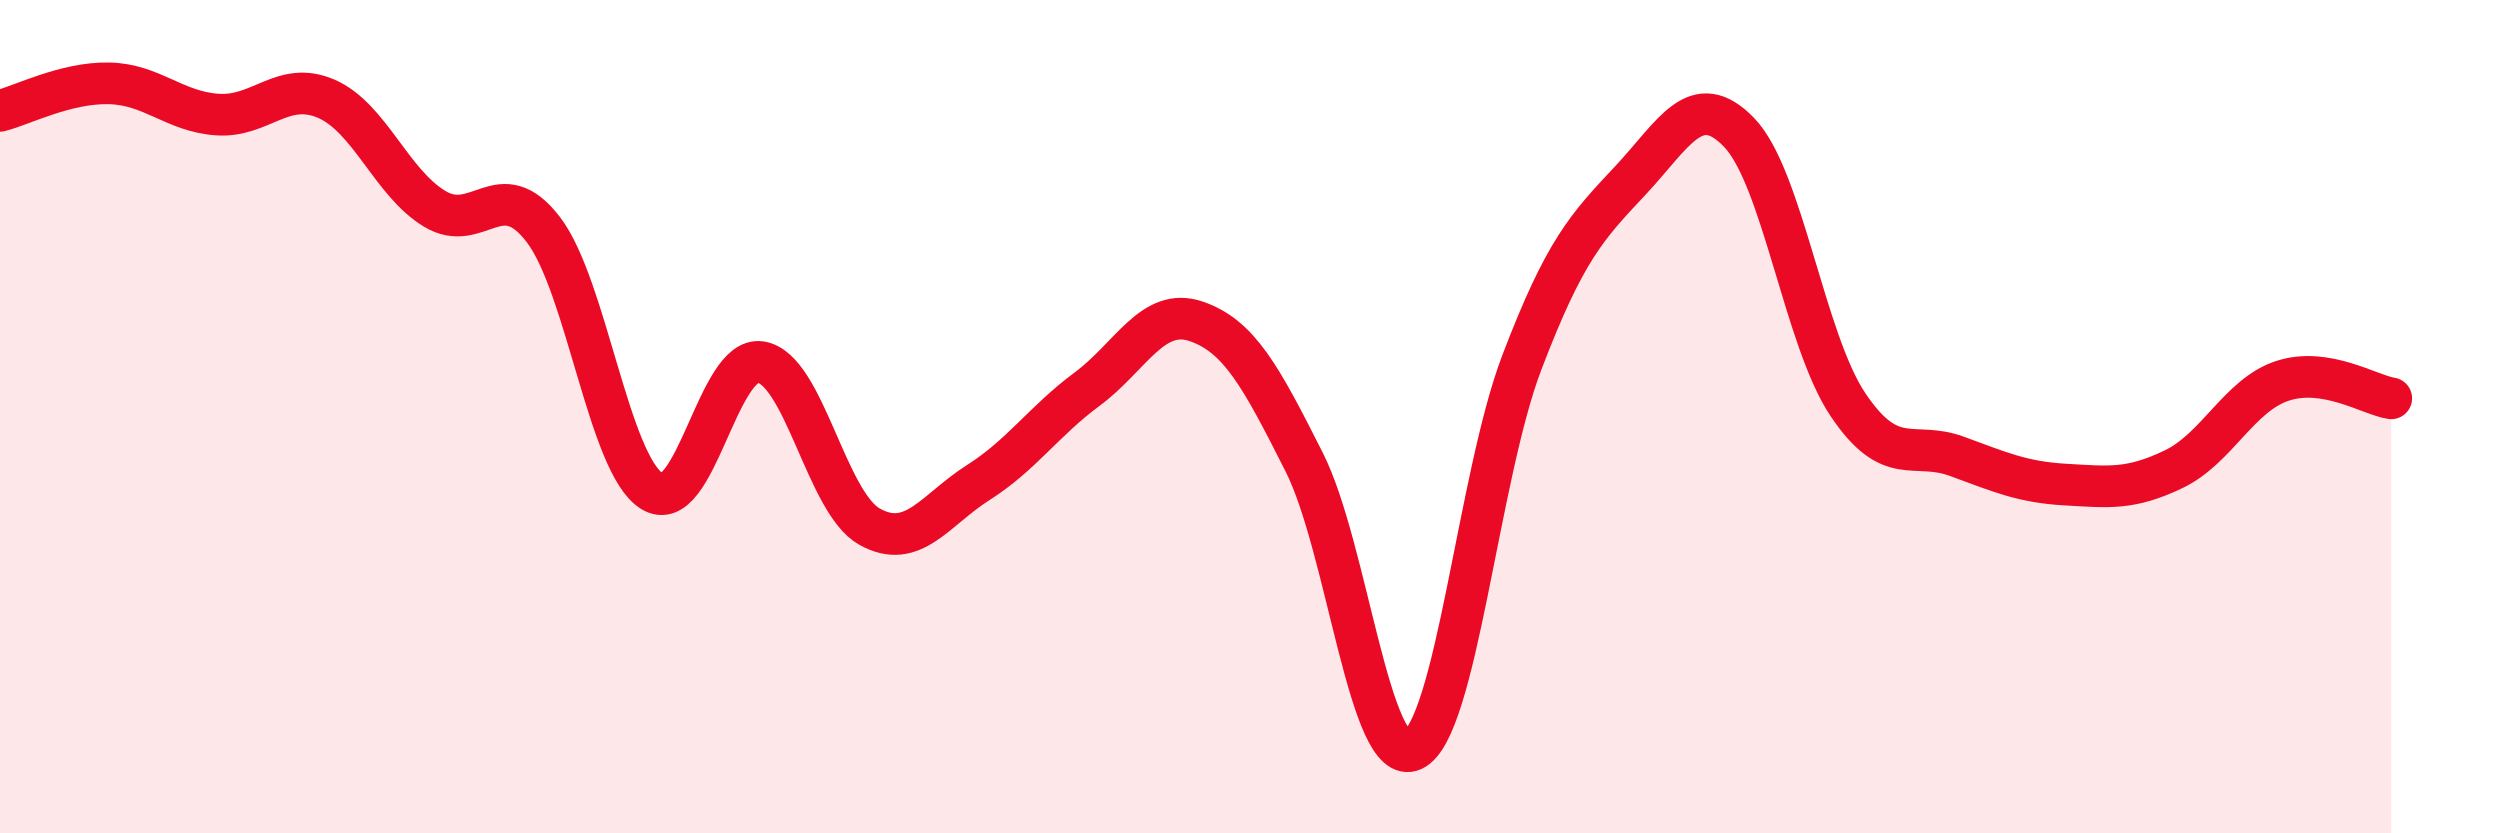
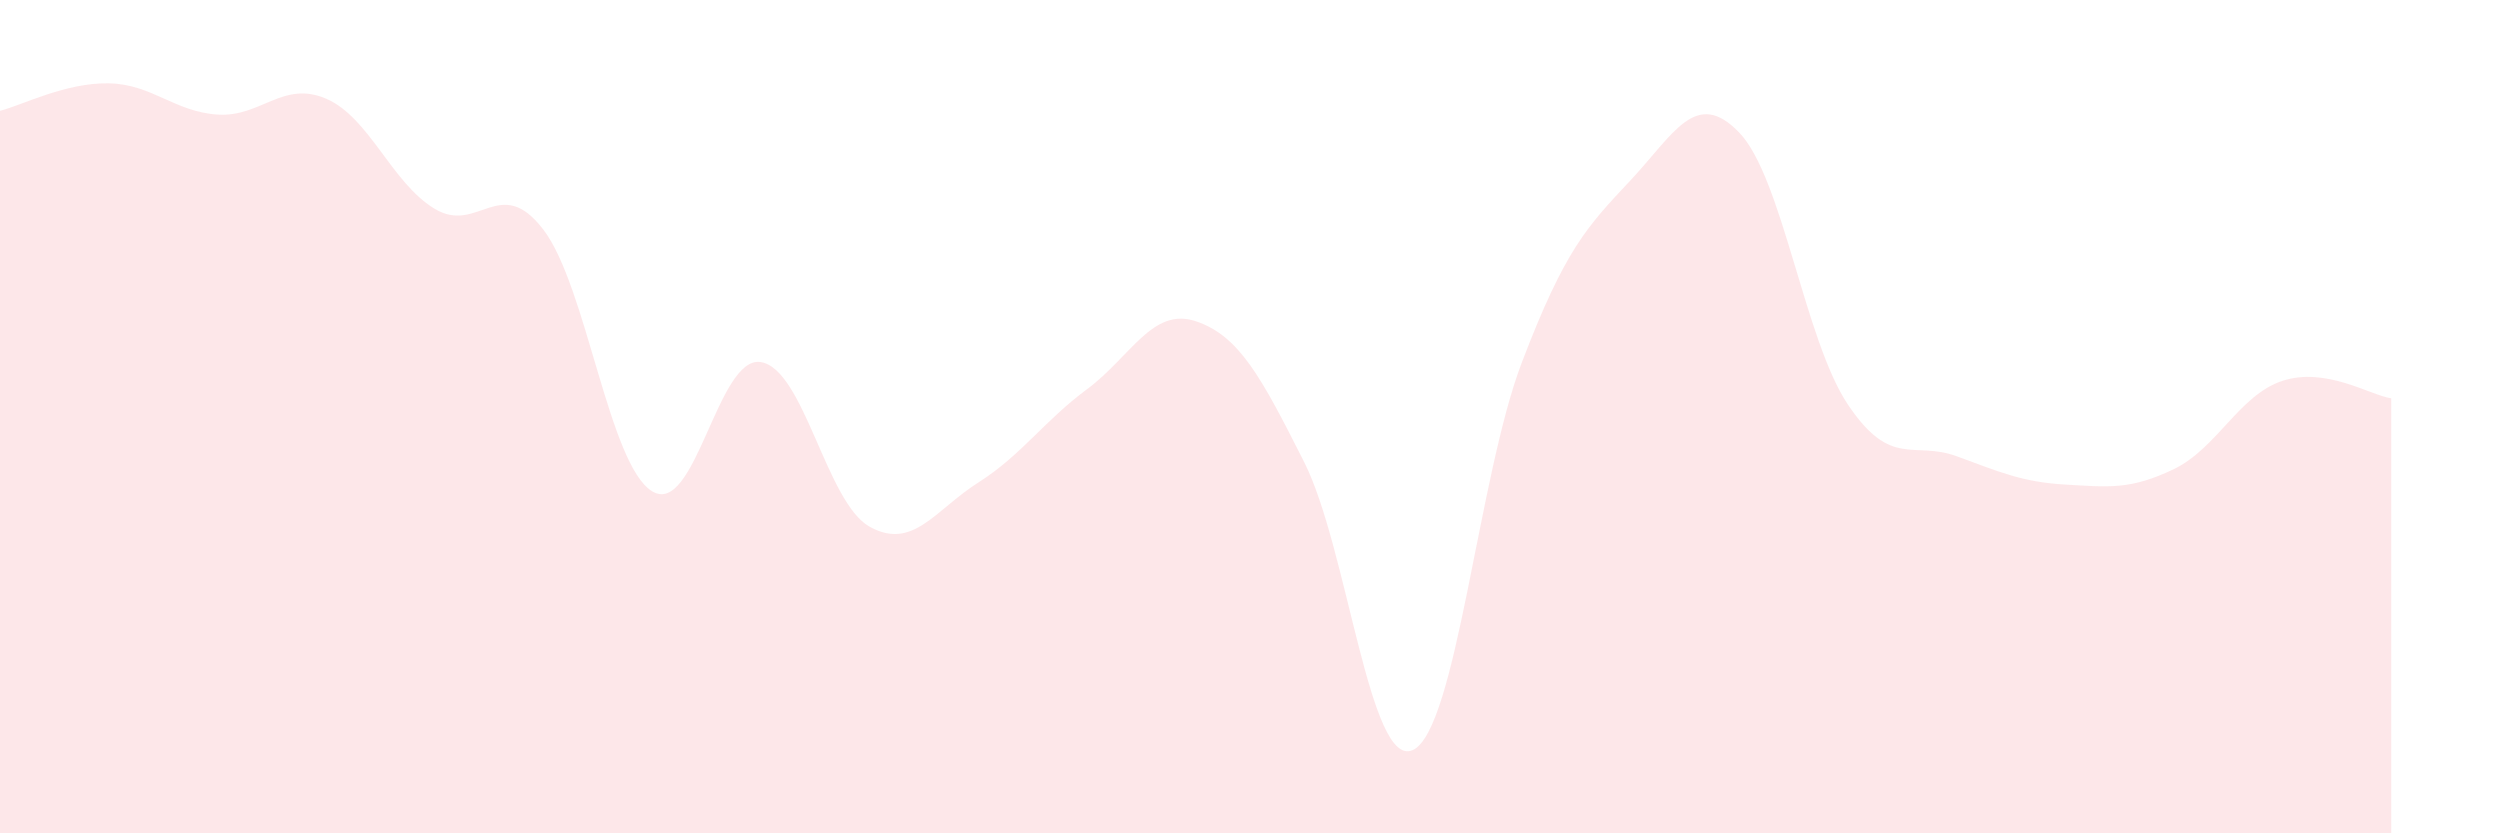
<svg xmlns="http://www.w3.org/2000/svg" width="60" height="20" viewBox="0 0 60 20">
  <path d="M 0,2.66 C 0.52,2.53 1.57,1.98 2.61,2 C 3.65,2.02 4.18,2.68 5.22,2.75 C 6.26,2.82 6.79,1.92 7.83,2.37 C 8.87,2.82 9.39,4.38 10.43,5.01 C 11.47,5.64 12,4.15 13.04,5.51 C 14.08,6.87 14.61,11.15 15.65,11.79 C 16.69,12.43 17.22,8.52 18.26,8.69 C 19.3,8.86 19.83,12.06 20.87,12.64 C 21.91,13.22 22.44,12.24 23.48,11.58 C 24.52,10.92 25.05,10.11 26.09,9.34 C 27.13,8.57 27.66,7.36 28.7,7.71 C 29.74,8.06 30.26,9.03 31.3,11.09 C 32.34,13.15 32.87,18.48 33.91,18 C 34.95,17.52 35.48,11.44 36.52,8.71 C 37.56,5.98 38.09,5.44 39.13,4.33 C 40.17,3.22 40.7,2.1 41.74,3.18 C 42.78,4.26 43.31,8.16 44.35,9.71 C 45.39,11.26 45.92,10.57 46.96,10.95 C 48,11.33 48.53,11.57 49.57,11.63 C 50.61,11.69 51.13,11.76 52.17,11.26 C 53.21,10.76 53.74,9.48 54.78,9.14 C 55.82,8.8 56.87,9.48 57.39,9.56L57.39 20L0 20Z" fill="#EB0A25" opacity="0.1" stroke-linecap="round" stroke-linejoin="round" />
-   <path d="M 0,2.66 C 0.52,2.53 1.57,1.98 2.61,2 C 3.65,2.02 4.18,2.68 5.22,2.75 C 6.26,2.82 6.79,1.92 7.83,2.37 C 8.87,2.82 9.39,4.38 10.43,5.01 C 11.47,5.64 12,4.15 13.04,5.51 C 14.08,6.87 14.61,11.15 15.65,11.79 C 16.69,12.43 17.22,8.52 18.26,8.69 C 19.3,8.86 19.83,12.06 20.87,12.64 C 21.91,13.22 22.44,12.24 23.48,11.58 C 24.52,10.92 25.05,10.11 26.09,9.34 C 27.13,8.57 27.66,7.36 28.7,7.71 C 29.74,8.06 30.26,9.03 31.3,11.09 C 32.34,13.15 32.87,18.48 33.91,18 C 34.95,17.52 35.48,11.44 36.52,8.71 C 37.56,5.98 38.09,5.44 39.13,4.33 C 40.17,3.22 40.7,2.1 41.74,3.18 C 42.78,4.26 43.31,8.16 44.35,9.71 C 45.39,11.26 45.92,10.57 46.96,10.95 C 48,11.33 48.53,11.57 49.57,11.63 C 50.61,11.69 51.13,11.76 52.17,11.26 C 53.21,10.76 53.74,9.48 54.78,9.14 C 55.82,8.8 56.87,9.48 57.39,9.56" stroke="#EB0A25" stroke-width="1" fill="none" stroke-linecap="round" stroke-linejoin="round" />
</svg>